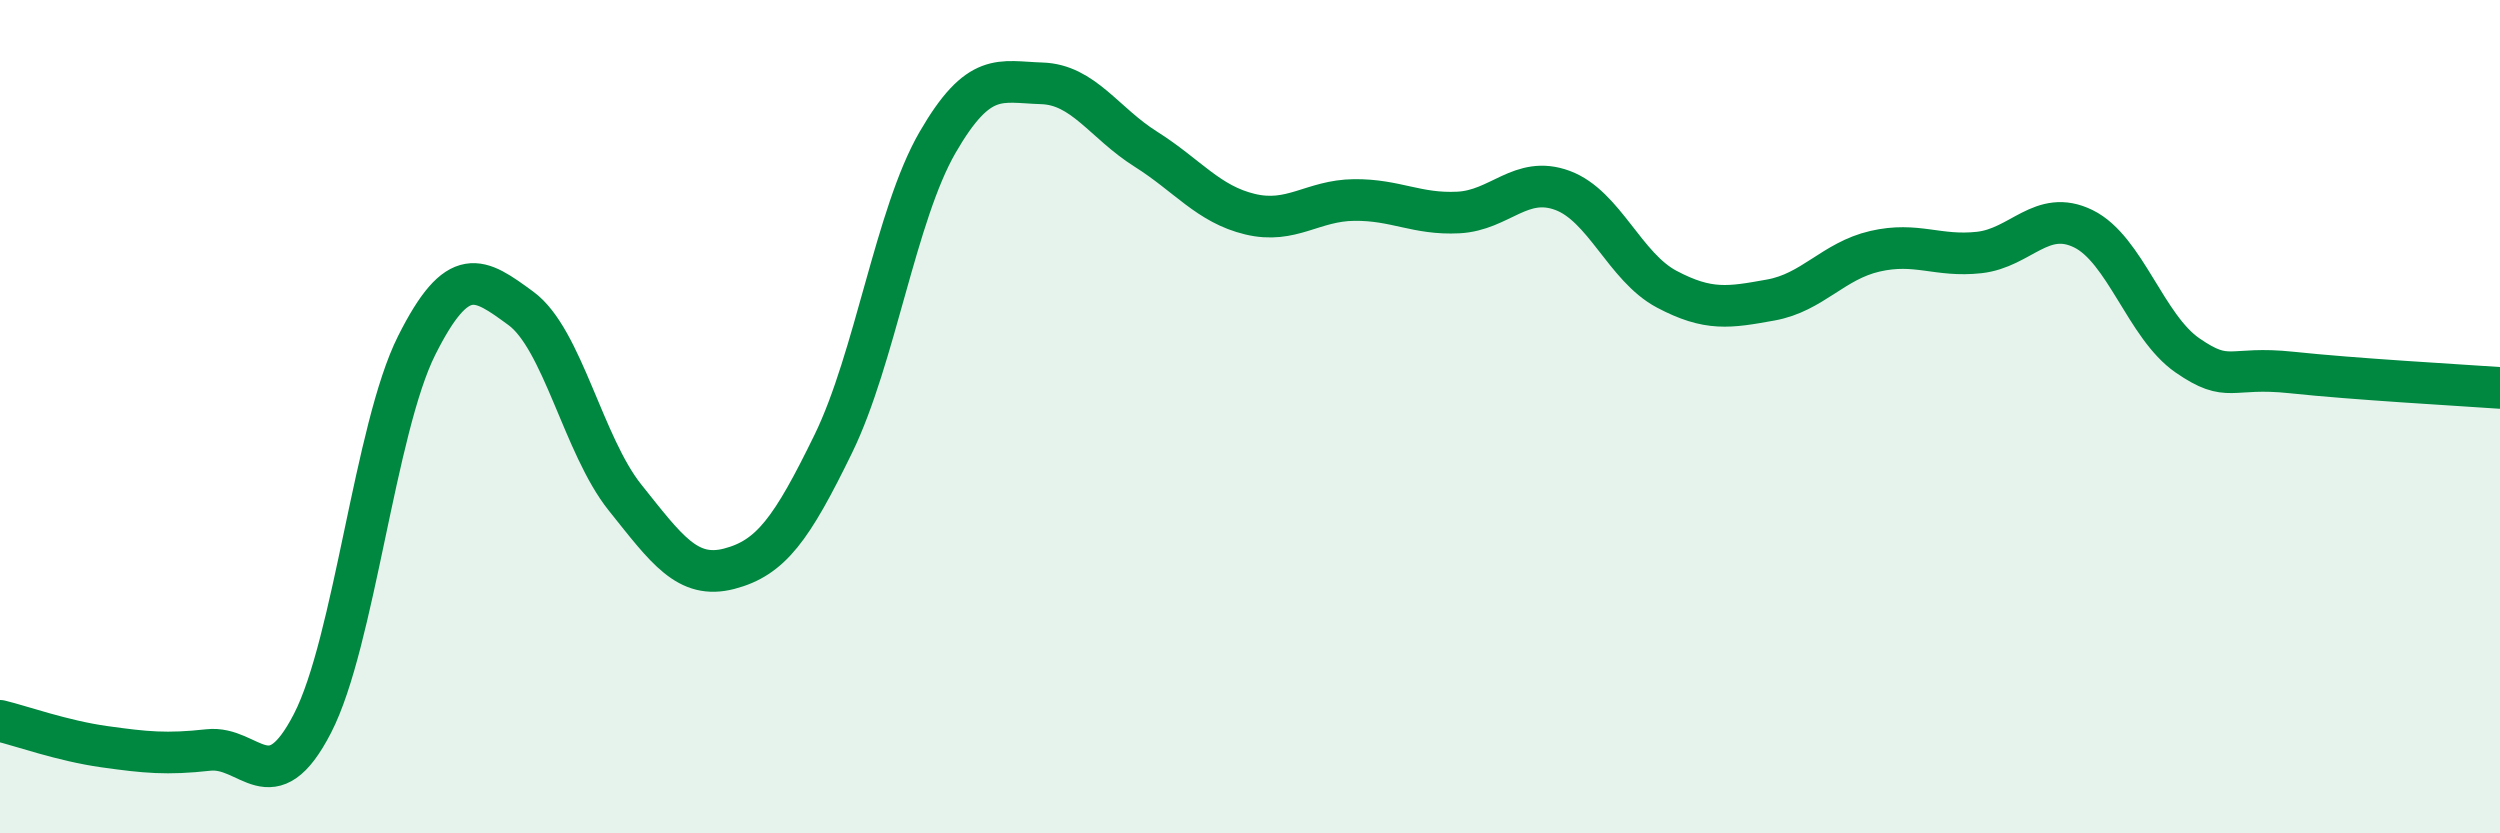
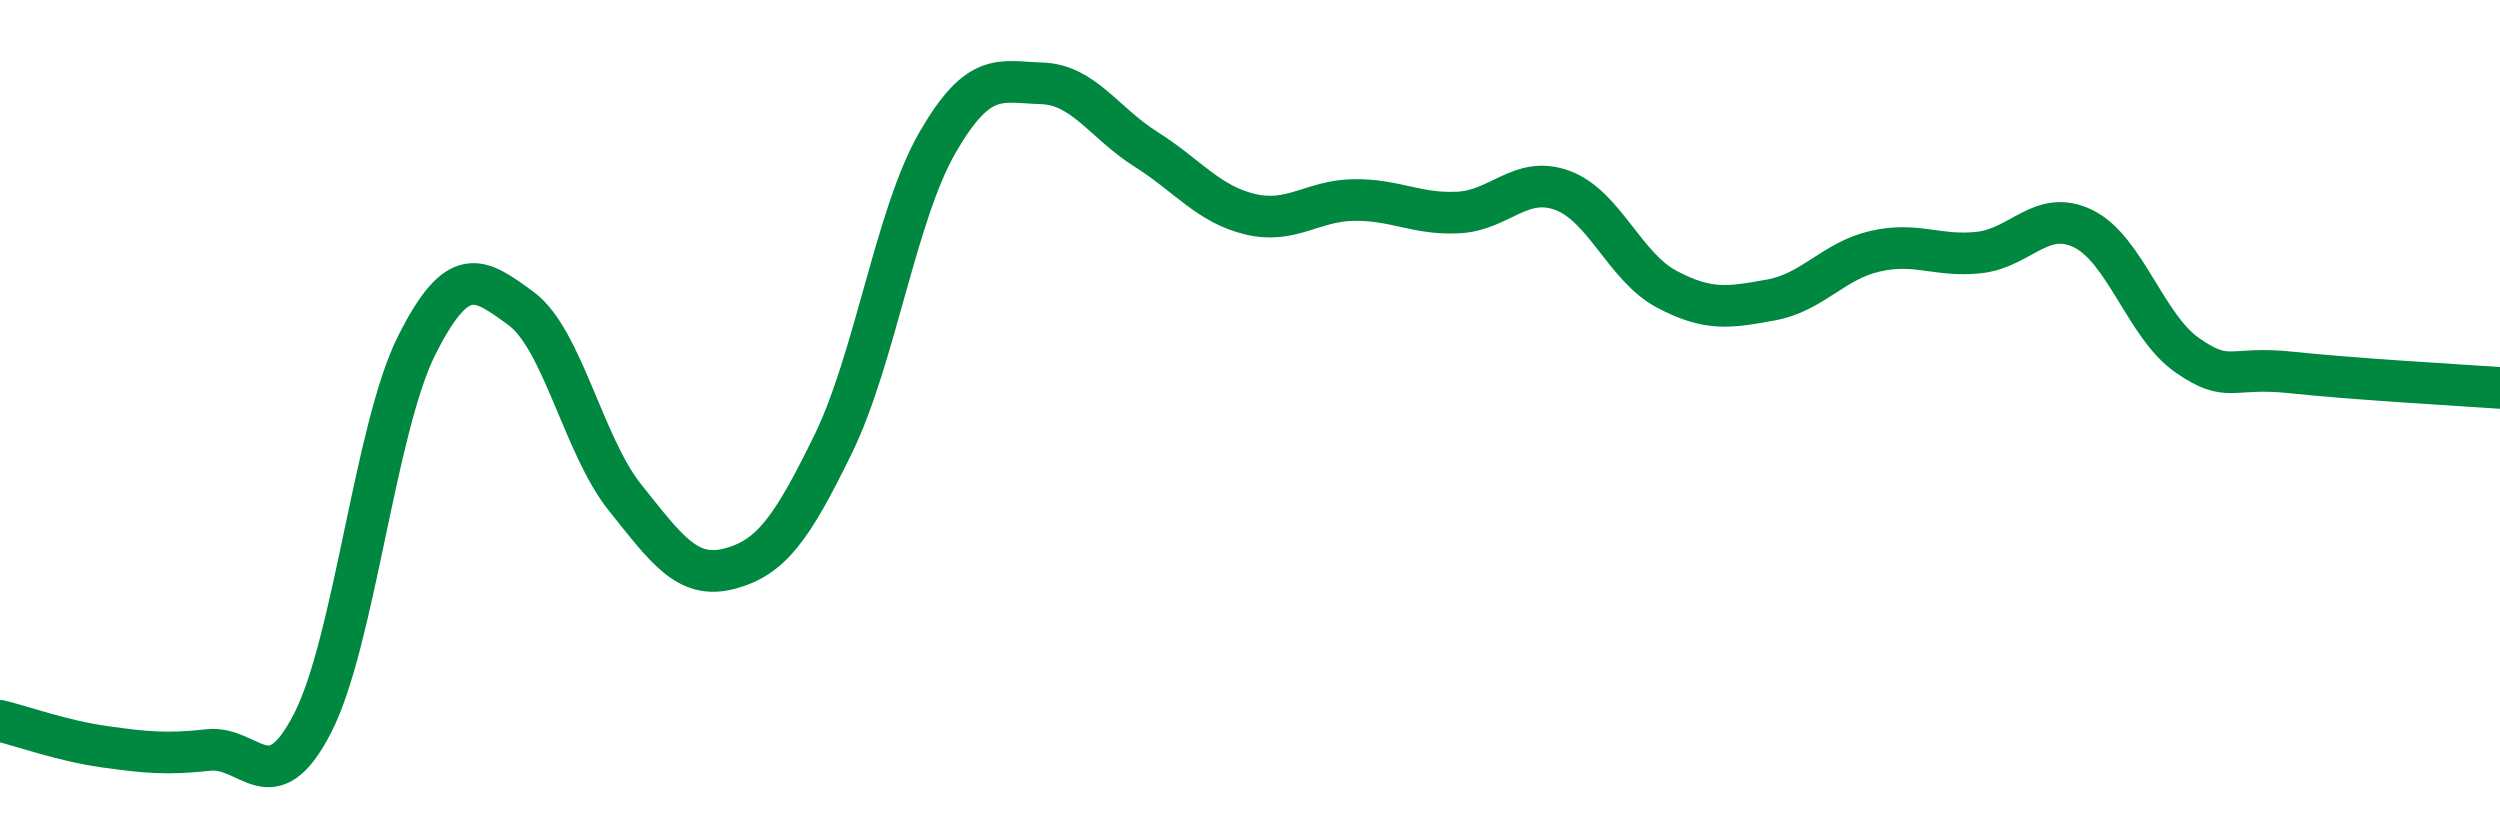
<svg xmlns="http://www.w3.org/2000/svg" width="60" height="20" viewBox="0 0 60 20">
-   <path d="M 0,17.3 C 0.5,17.42 1.5,17.78 2.5,17.92 C 3.5,18.06 4,18.11 5,18 C 6,17.89 6.5,19.3 7.5,17.36 C 8.5,15.42 9,10.28 10,8.29 C 11,6.3 11.5,6.67 12.5,7.4 C 13.5,8.13 14,10.69 15,11.94 C 16,13.19 16.5,13.91 17.5,13.65 C 18.5,13.39 19,12.7 20,10.65 C 21,8.6 21.5,5.15 22.5,3.42 C 23.5,1.69 24,1.97 25,2 C 26,2.03 26.5,2.95 27.5,3.58 C 28.5,4.21 29,4.9 30,5.14 C 31,5.38 31.5,4.81 32.5,4.8 C 33.5,4.79 34,5.15 35,5.1 C 36,5.05 36.5,4.2 37.5,4.57 C 38.5,4.94 39,6.41 40,6.94 C 41,7.47 41.5,7.38 42.5,7.2 C 43.5,7.02 44,6.26 45,6.03 C 46,5.8 46.5,6.17 47.5,6.06 C 48.5,5.95 49,5 50,5.49 C 51,5.98 51.5,7.84 52.5,8.53 C 53.5,9.22 53.5,8.78 55,8.94 C 56.5,9.1 59,9.24 60,9.31L60 20L0 20Z" fill="#008740" opacity="0.1" stroke-linecap="round" stroke-linejoin="round" />
  <path d="M 0,17.3 C 0.5,17.42 1.5,17.78 2.5,17.92 C 3.5,18.06 4,18.11 5,18 C 6,17.89 6.5,19.3 7.5,17.36 C 8.5,15.42 9,10.28 10,8.29 C 11,6.3 11.5,6.67 12.5,7.4 C 13.5,8.13 14,10.69 15,11.94 C 16,13.19 16.5,13.91 17.5,13.65 C 18.5,13.39 19,12.7 20,10.65 C 21,8.6 21.5,5.15 22.5,3.42 C 23.5,1.69 24,1.97 25,2 C 26,2.03 26.5,2.95 27.5,3.58 C 28.5,4.21 29,4.9 30,5.14 C 31,5.38 31.5,4.81 32.5,4.8 C 33.5,4.79 34,5.15 35,5.1 C 36,5.05 36.5,4.2 37.5,4.57 C 38.5,4.94 39,6.41 40,6.94 C 41,7.47 41.5,7.38 42.5,7.2 C 43.5,7.02 44,6.26 45,6.03 C 46,5.8 46.5,6.17 47.5,6.06 C 48.5,5.95 49,5 50,5.49 C 51,5.98 51.5,7.84 52.5,8.53 C 53.5,9.22 53.5,8.78 55,8.94 C 56.5,9.1 59,9.24 60,9.31" stroke="#008740" stroke-width="1" fill="none" stroke-linecap="round" stroke-linejoin="round" />
</svg>